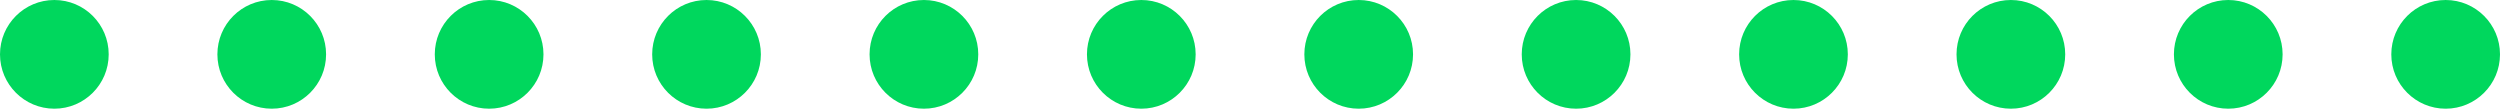
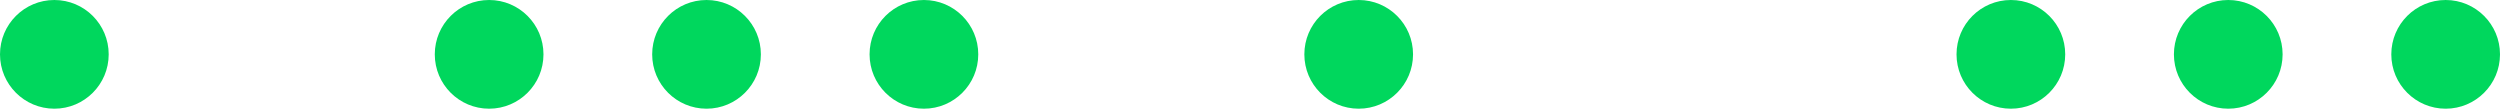
<svg xmlns="http://www.w3.org/2000/svg" width="46" height="2" viewBox="0 0 46 2" fill="none">
  <circle cx="1" cy="1" r="1" fill="#00D75D" />
  <circle cx="25" cy="1" r="1" fill="#00D75D" />
  <circle cx="13" cy="1" r="1" fill="#00D75D" />
  <circle cx="37" cy="1" r="1" fill="#00D75D" />
-   <circle cx="5" cy="1" r="1" fill="#00D75D" />
-   <circle cx="29" cy="1" r="1" fill="#00D75D" />
  <circle cx="17" cy="1" r="1" fill="#00D75D" />
  <circle cx="41" cy="1" r="1" fill="#00D75D" />
  <circle cx="9" cy="1" r="1" fill="#00D75D" />
-   <circle cx="33" cy="1" r="1" fill="#00D75D" />
-   <circle cx="21" cy="1" r="1" fill="#00D75D" />
  <circle cx="45" cy="1" r="1" fill="#00D75D" />
</svg>